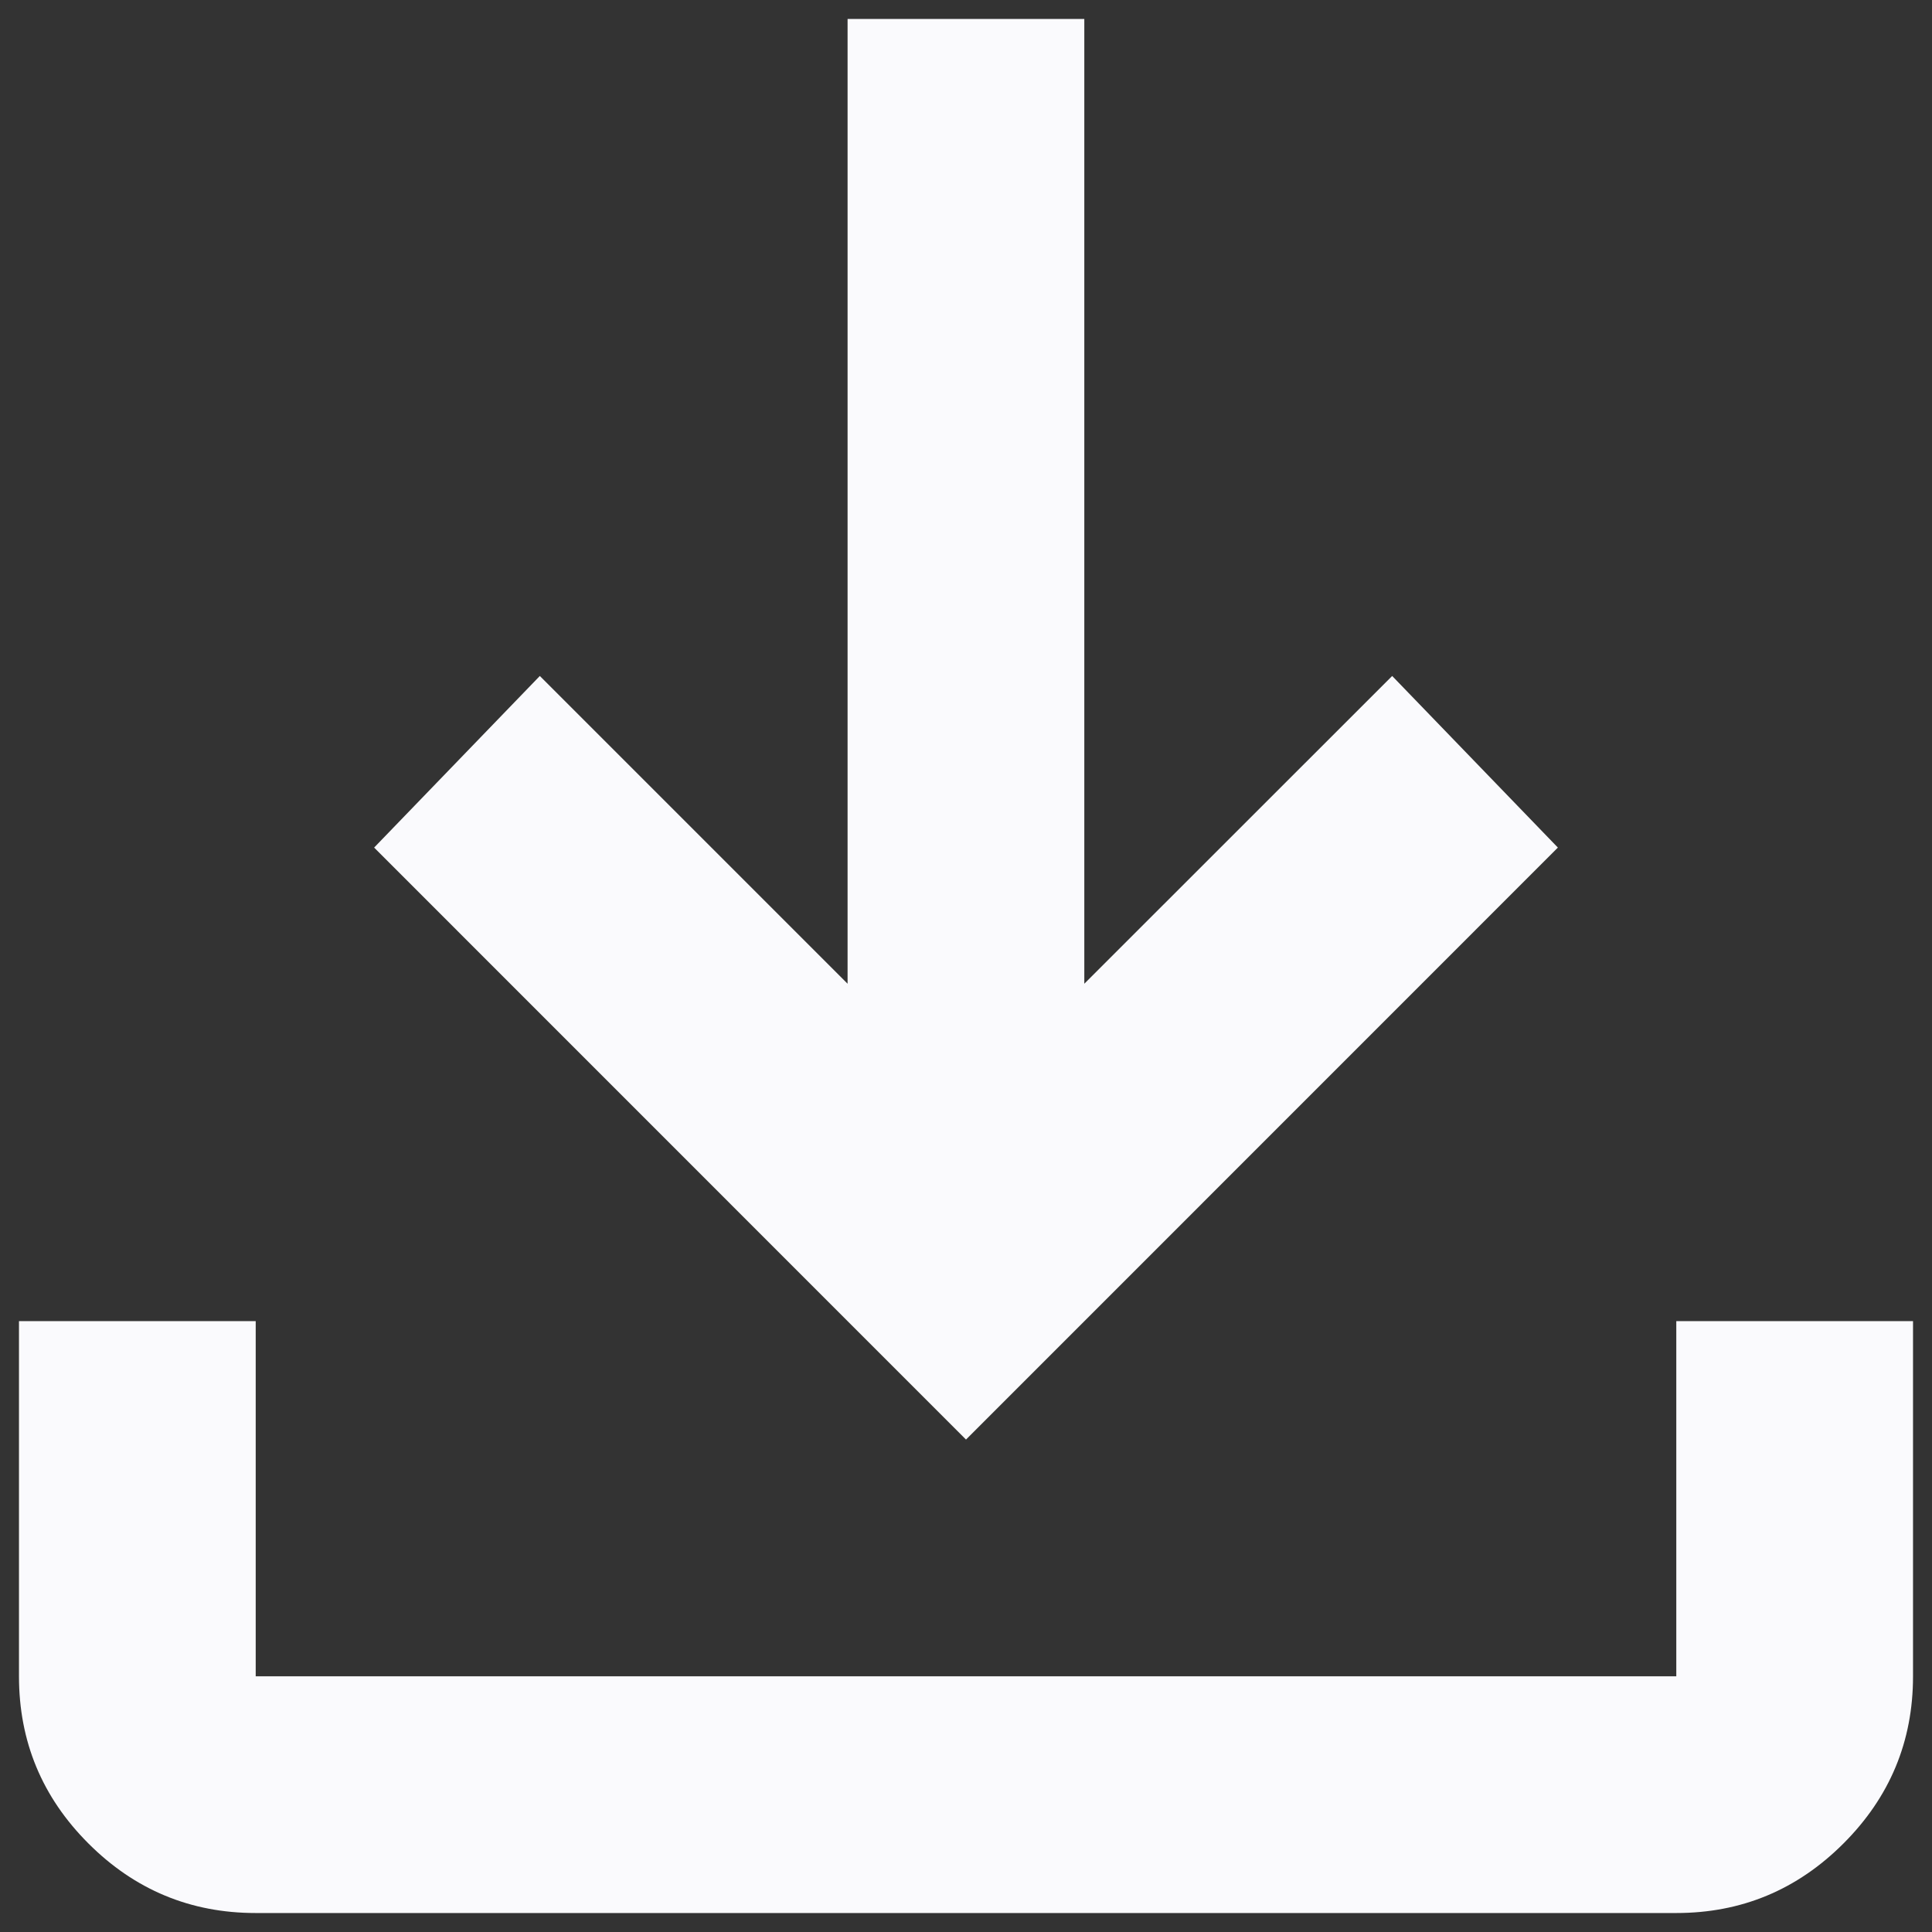
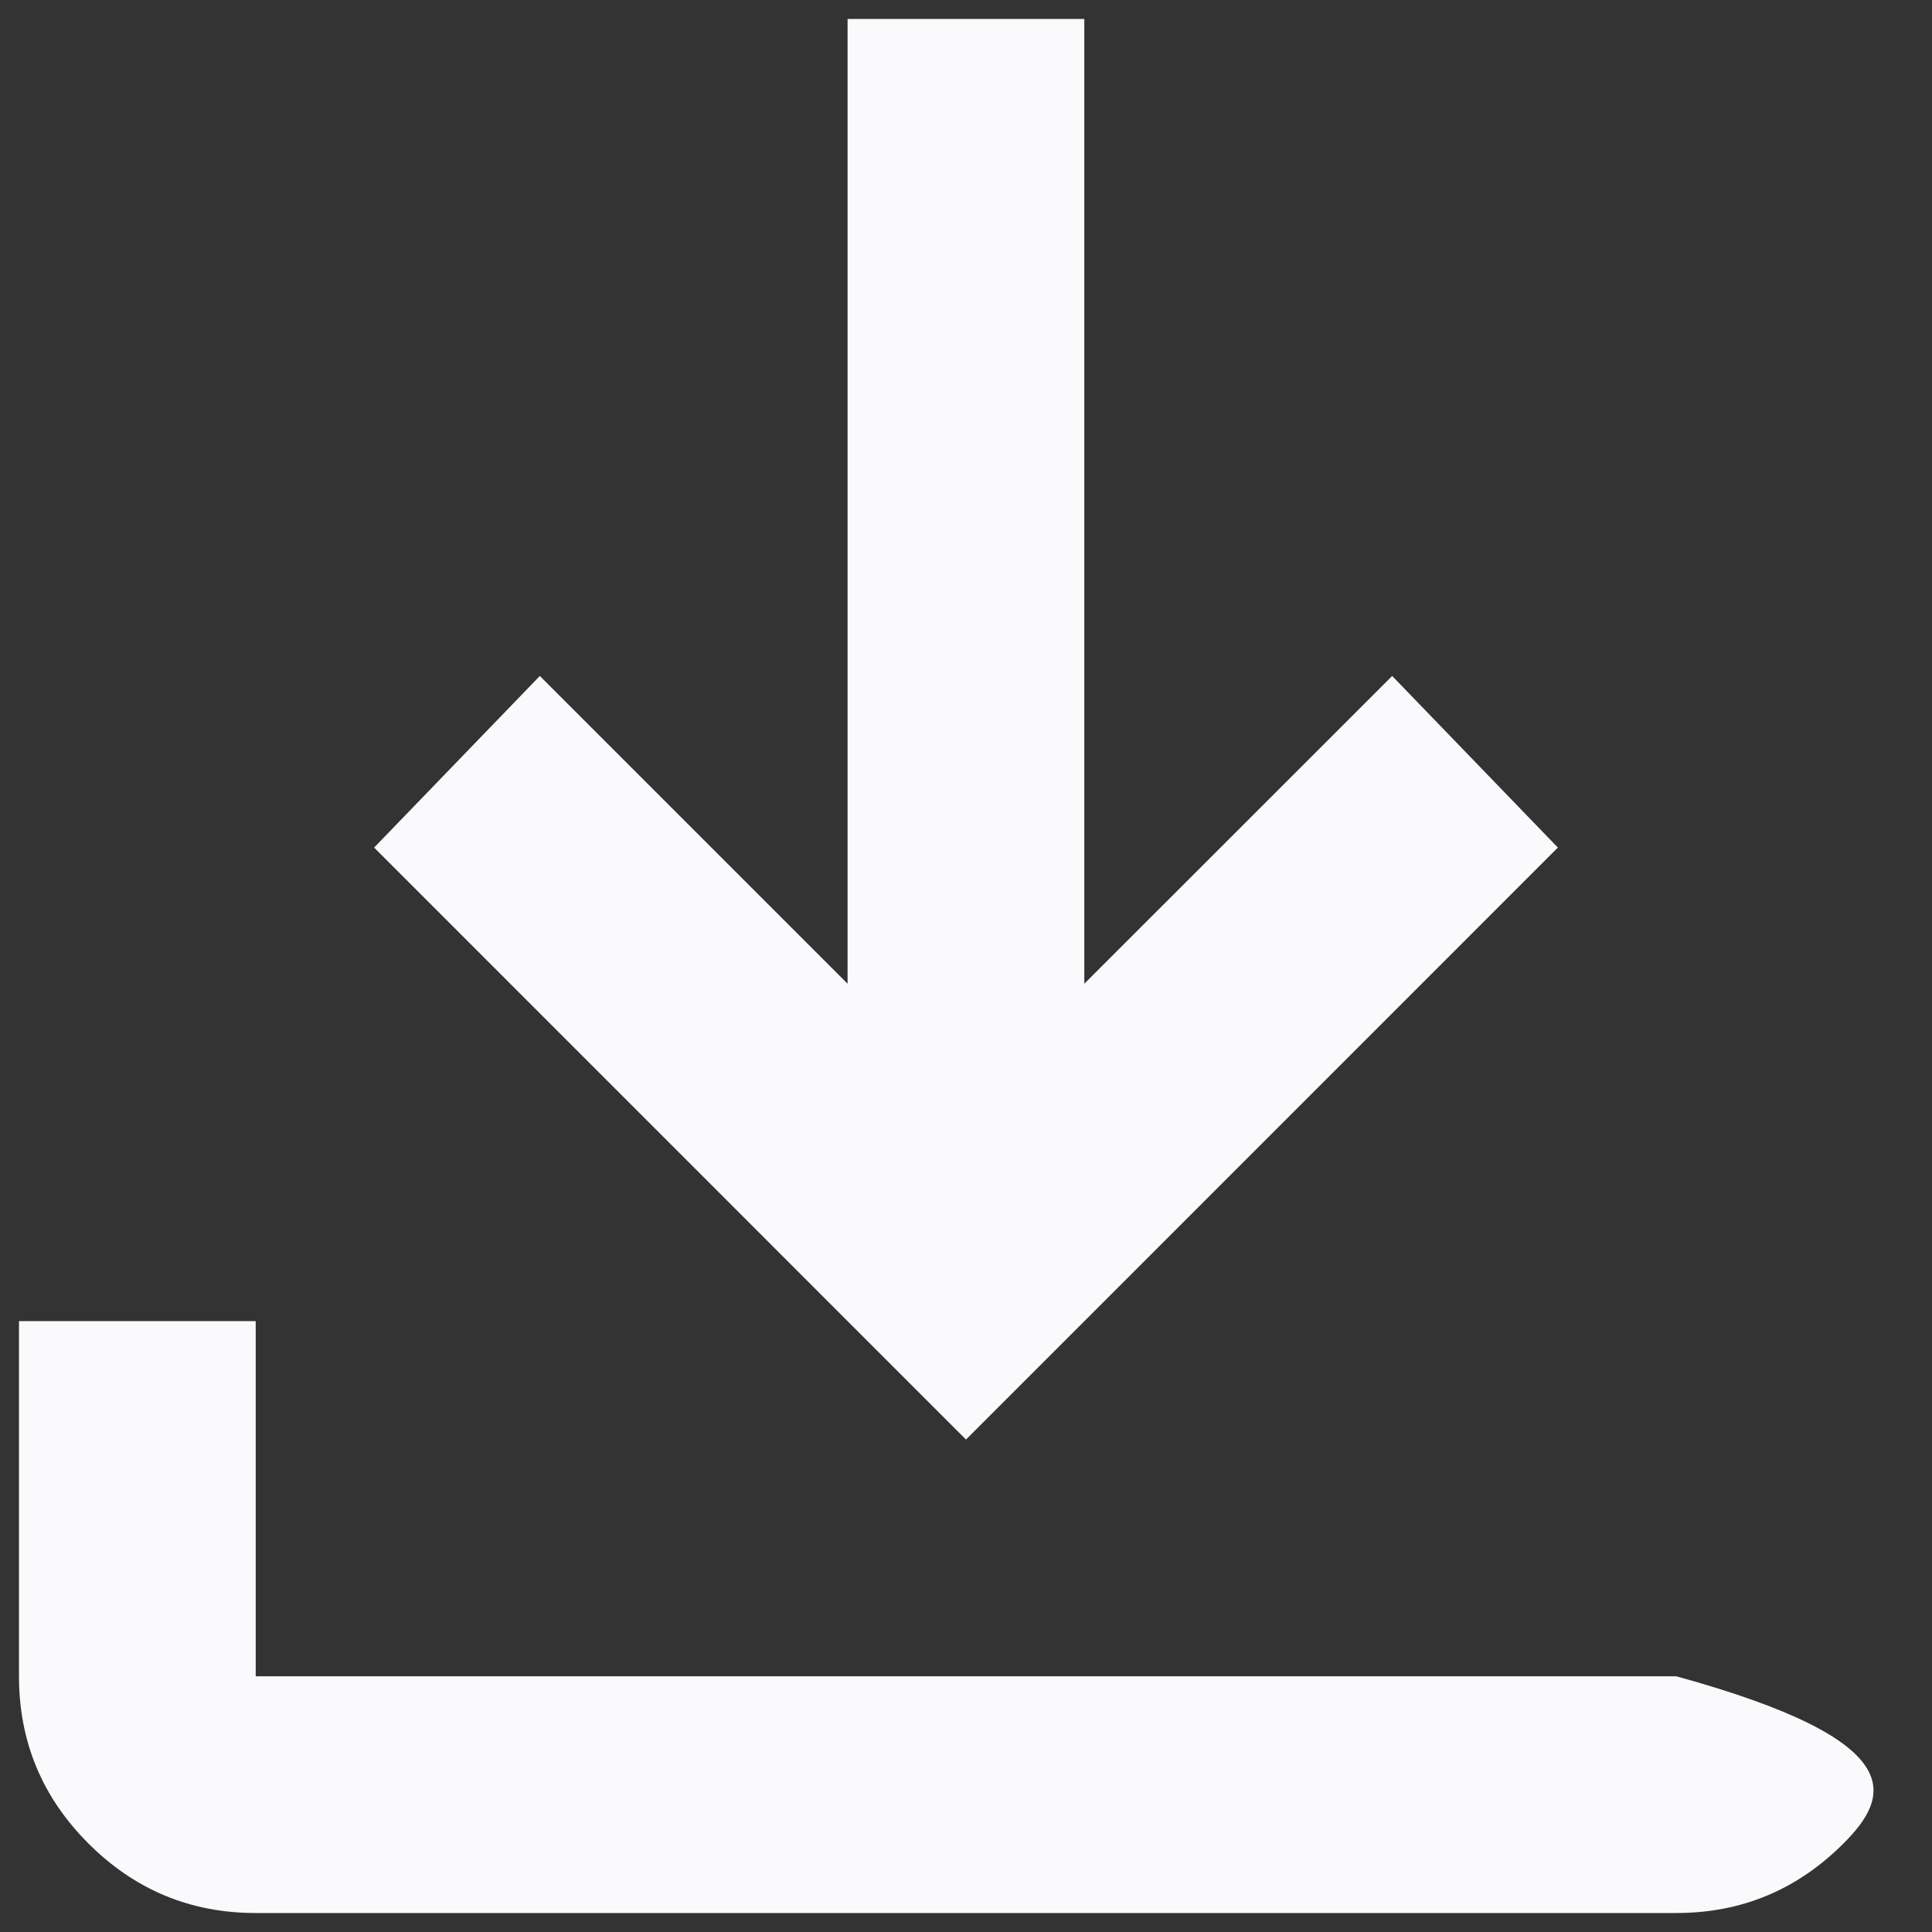
<svg xmlns="http://www.w3.org/2000/svg" width="17" height="17" viewBox="0 0 17 17" fill="none">
  <rect x="0" y="0" width="17" height="17" fill="#333333" stroke="none" />
-   <path d="M8.5 12.667L3.292 7.458L4.75 5.948L7.458 8.656V0.167H9.541V8.656L12.25 5.948L13.708 7.458L8.5 12.667ZM2.25 16.833C1.677 16.833 1.186 16.629 0.778 16.221C0.37 15.813 0.167 15.323 0.167 14.75V11.625H2.25V14.75H14.75V11.625H16.833V14.75C16.833 15.323 16.629 15.813 16.221 16.221C15.813 16.629 15.323 16.833 14.75 16.833H2.25Z" fill="#FAFAFD" />
+   <path d="M8.5 12.667L3.292 7.458L4.75 5.948L7.458 8.656V0.167H9.541V8.656L12.25 5.948L13.708 7.458L8.5 12.667ZM2.25 16.833C1.677 16.833 1.186 16.629 0.778 16.221C0.37 15.813 0.167 15.323 0.167 14.75V11.625H2.25V14.75H14.75V11.625V14.75C16.833 15.323 16.629 15.813 16.221 16.221C15.813 16.629 15.323 16.833 14.75 16.833H2.25Z" fill="#FAFAFD" />
</svg>